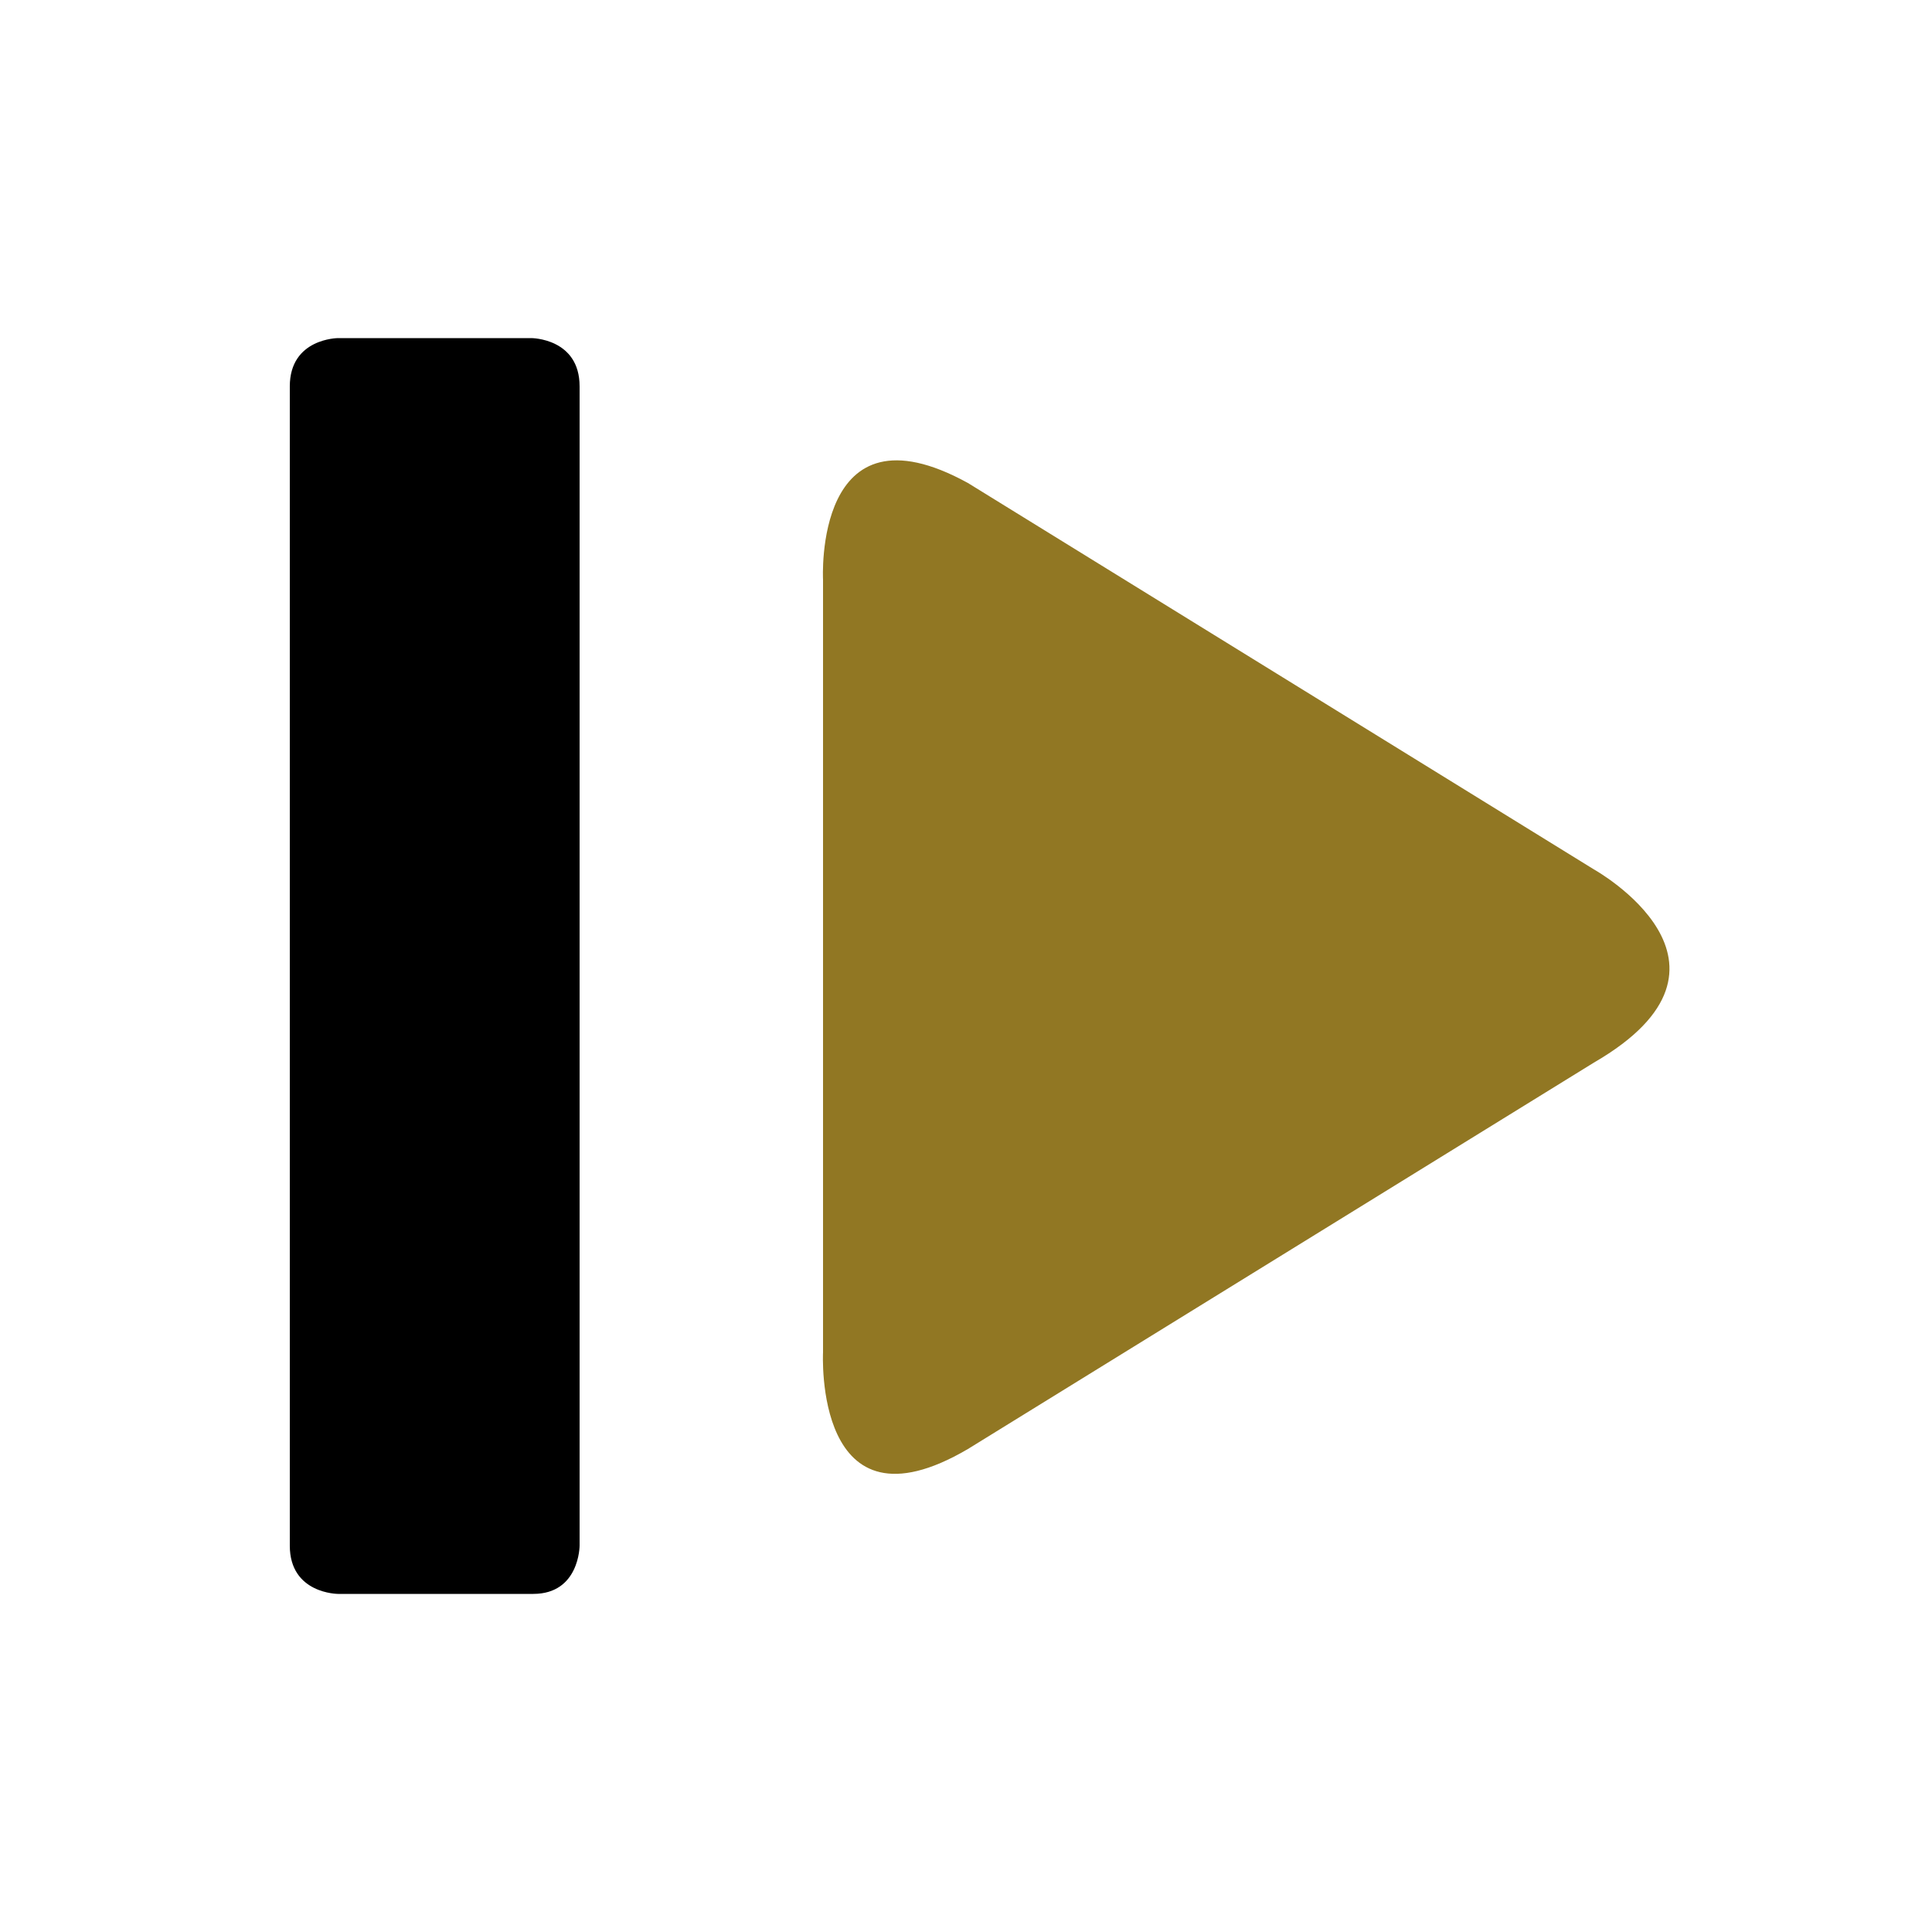
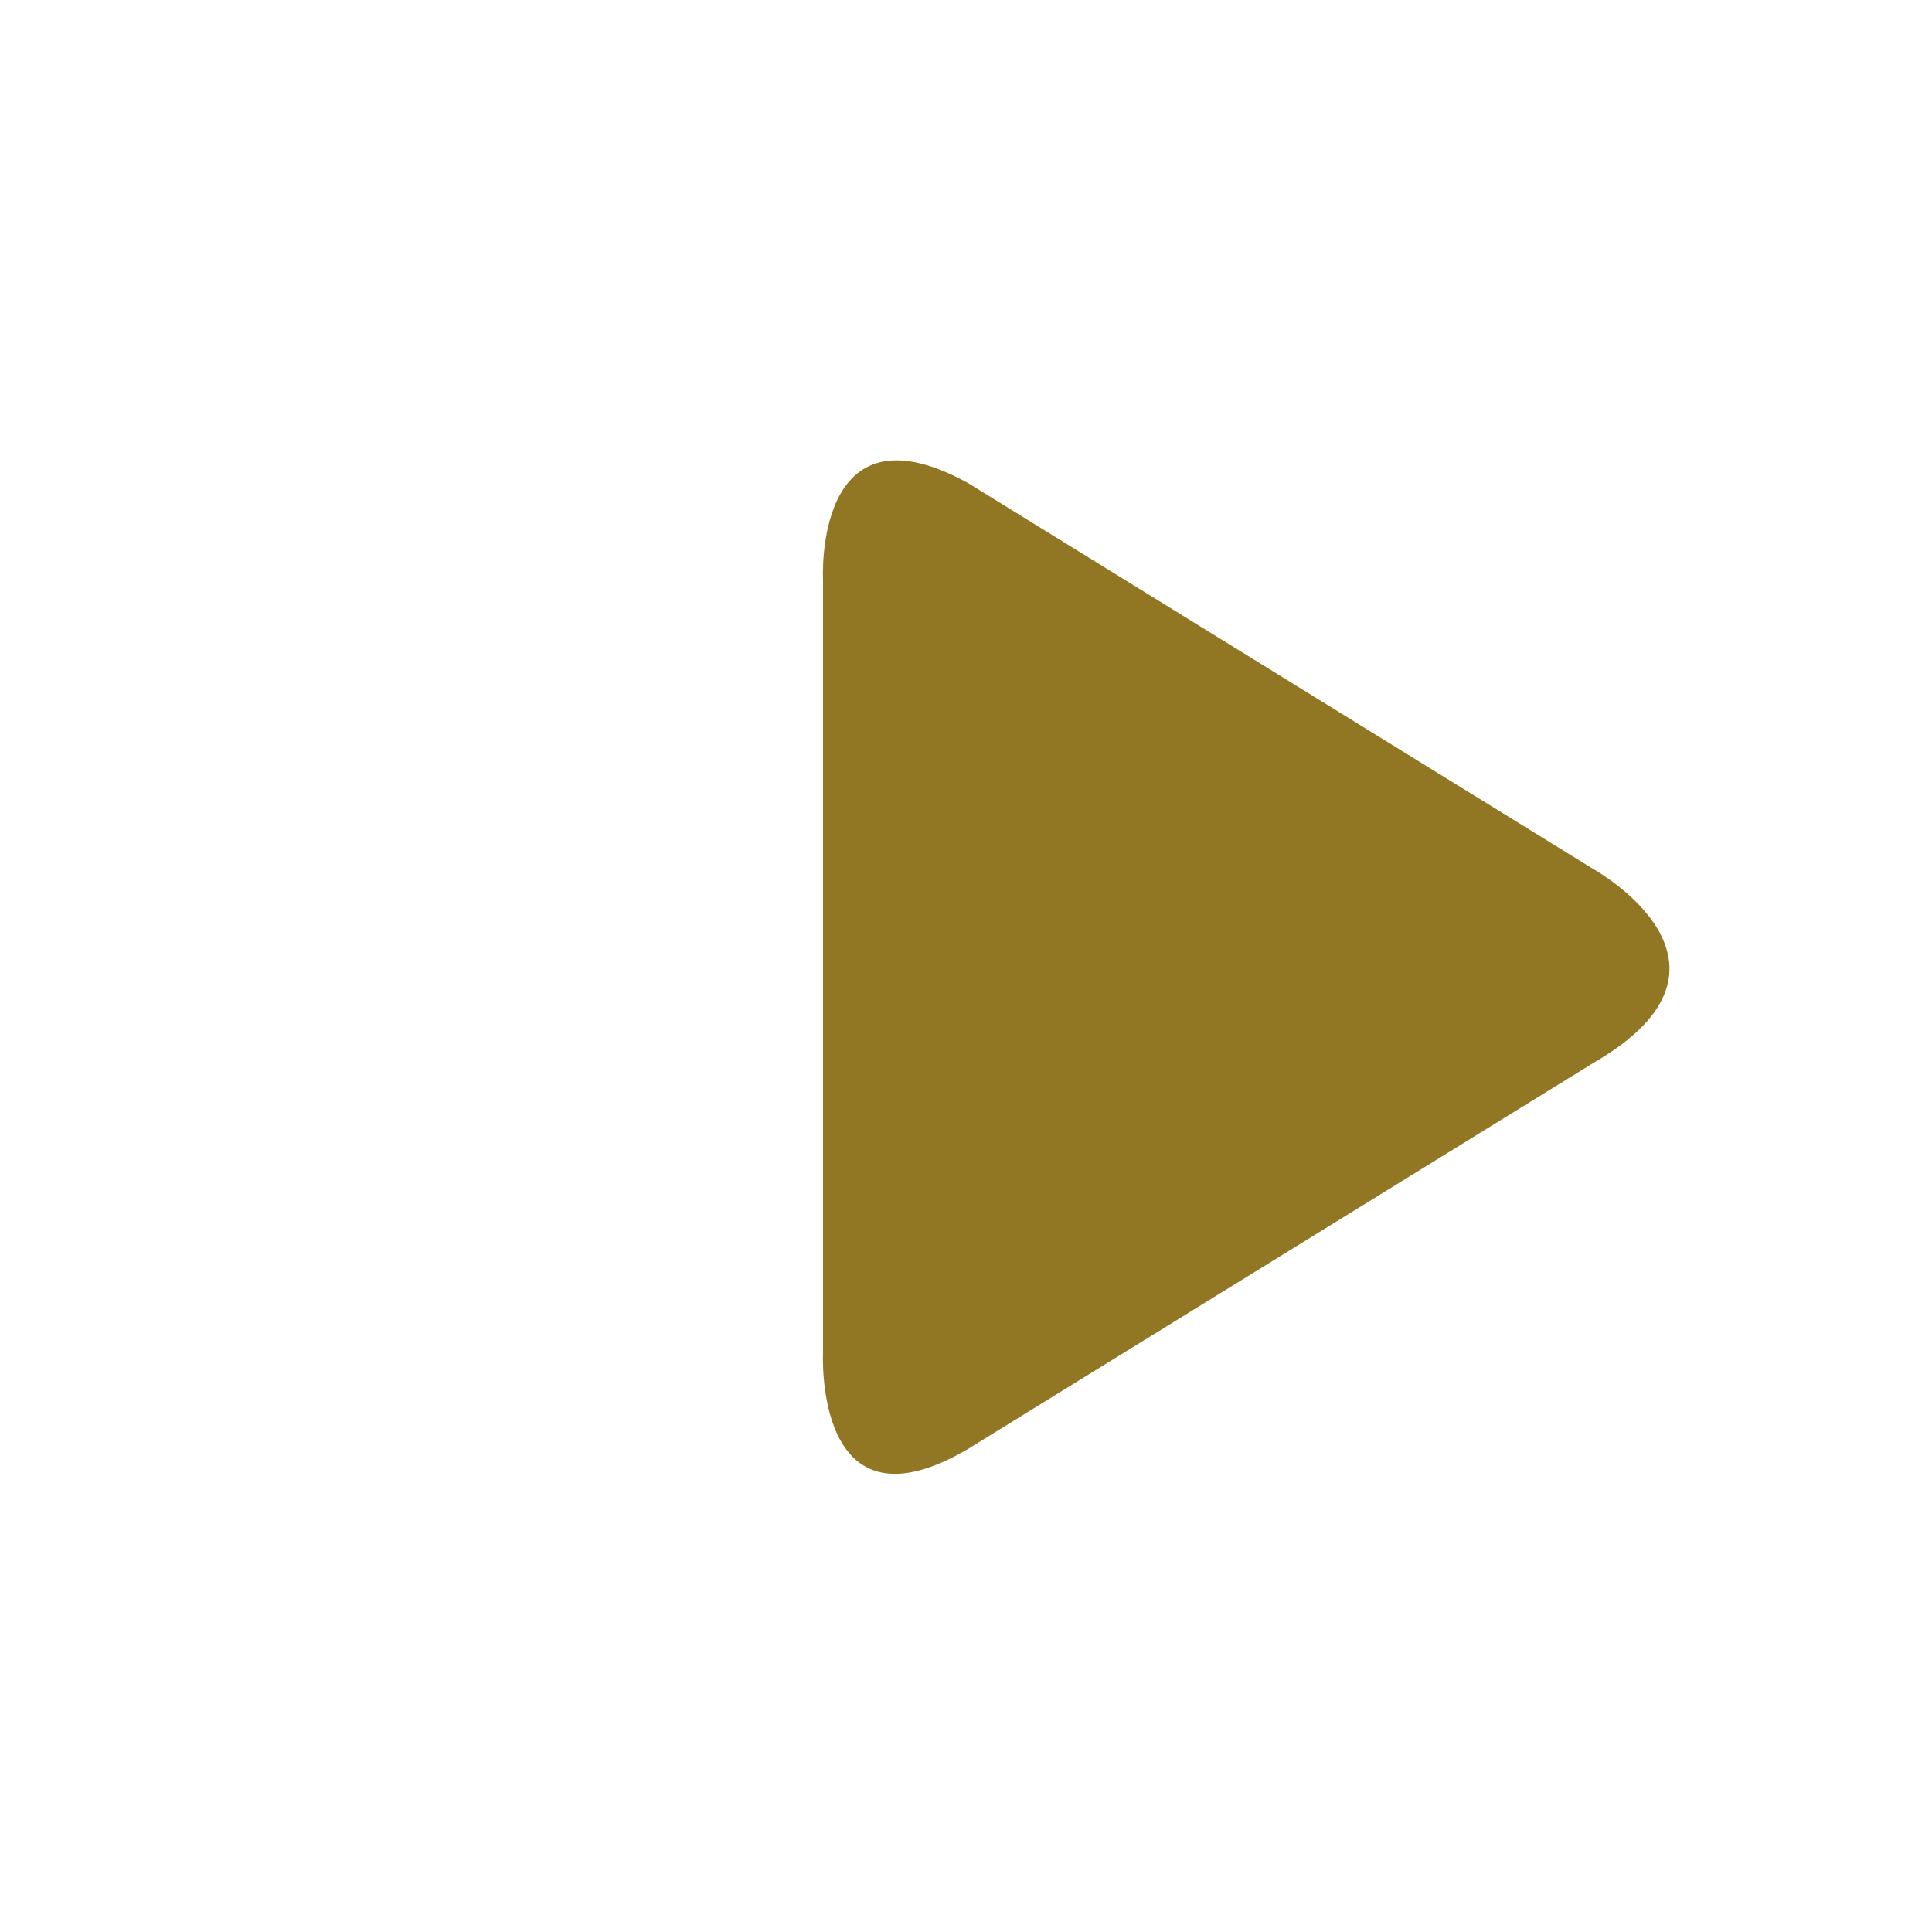
<svg xmlns="http://www.w3.org/2000/svg" width="1em" height="1em" viewBox="0 0 1000 1000">
-   <path d="m300 800v-600c0-25-25-25-25-25h-100s-25 .05-25 25v600c-.01 25 25 25 25 25h101c24 0 24-25 24-25z" />
  <path d="m825 450-324-200c-80-44-75 50-75 50v400s-5 97 75 50l324-200c88-51 0-100 0-100z" fill="#917723" />
</svg>